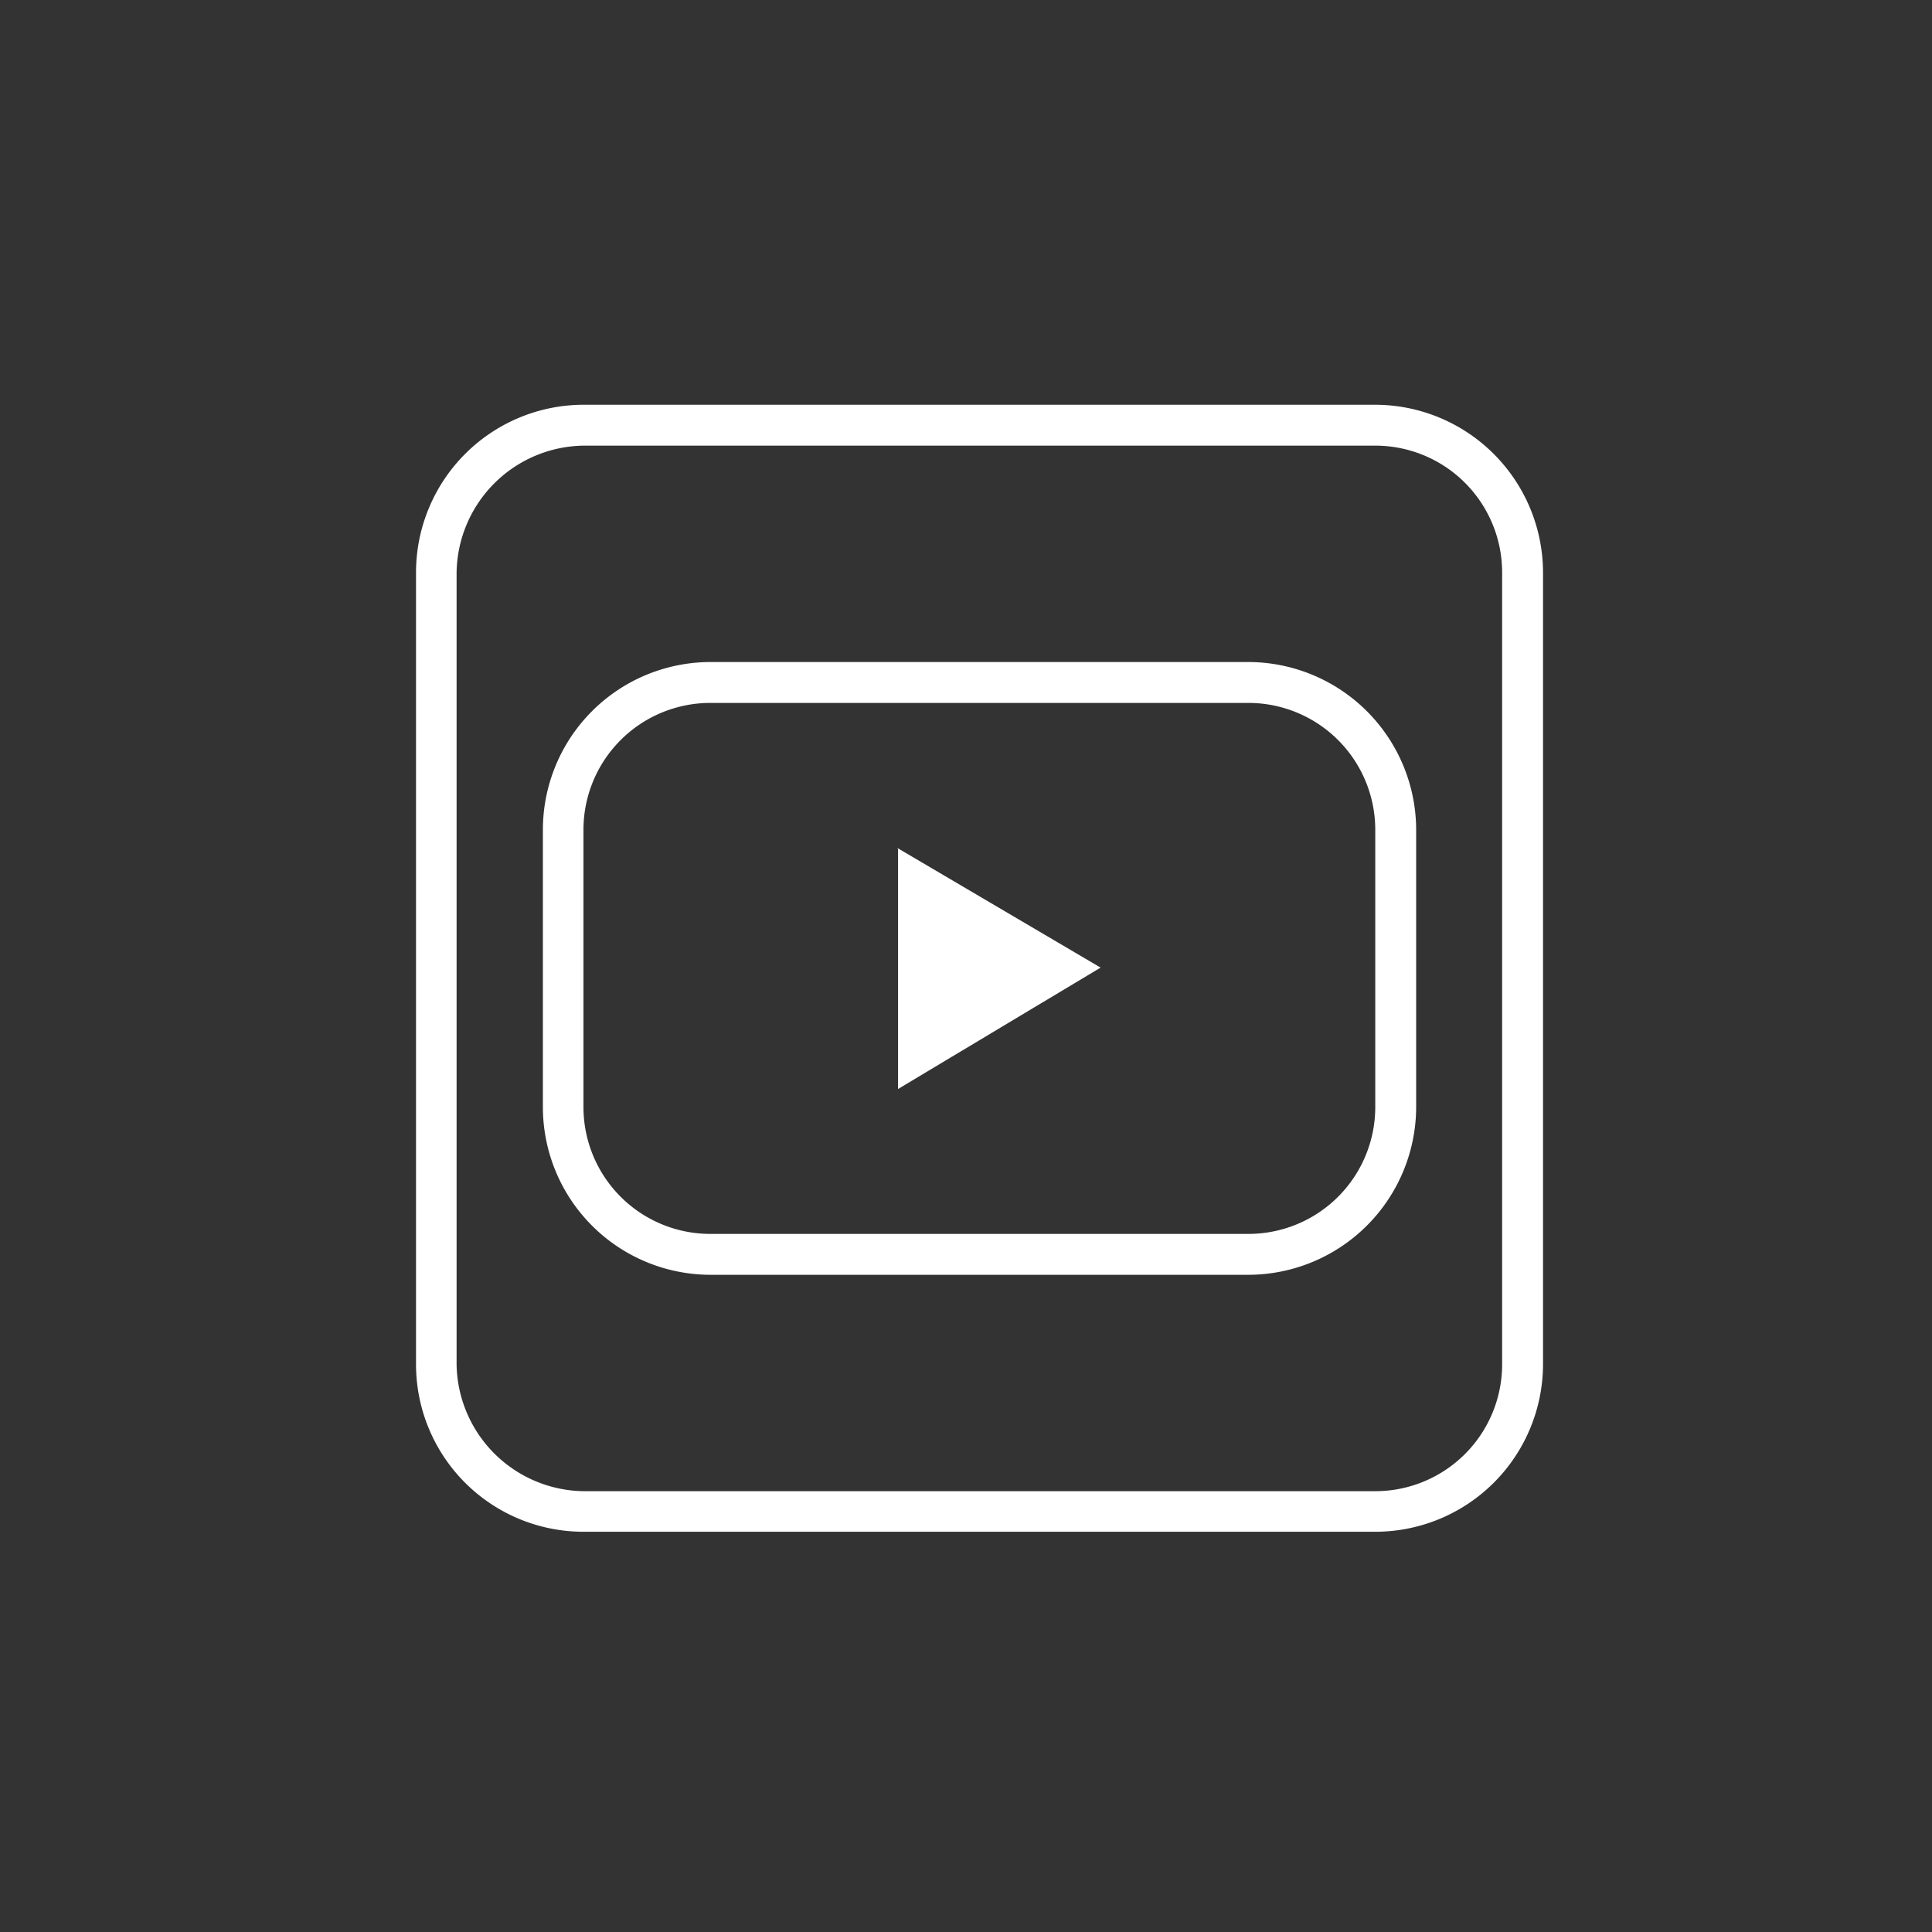
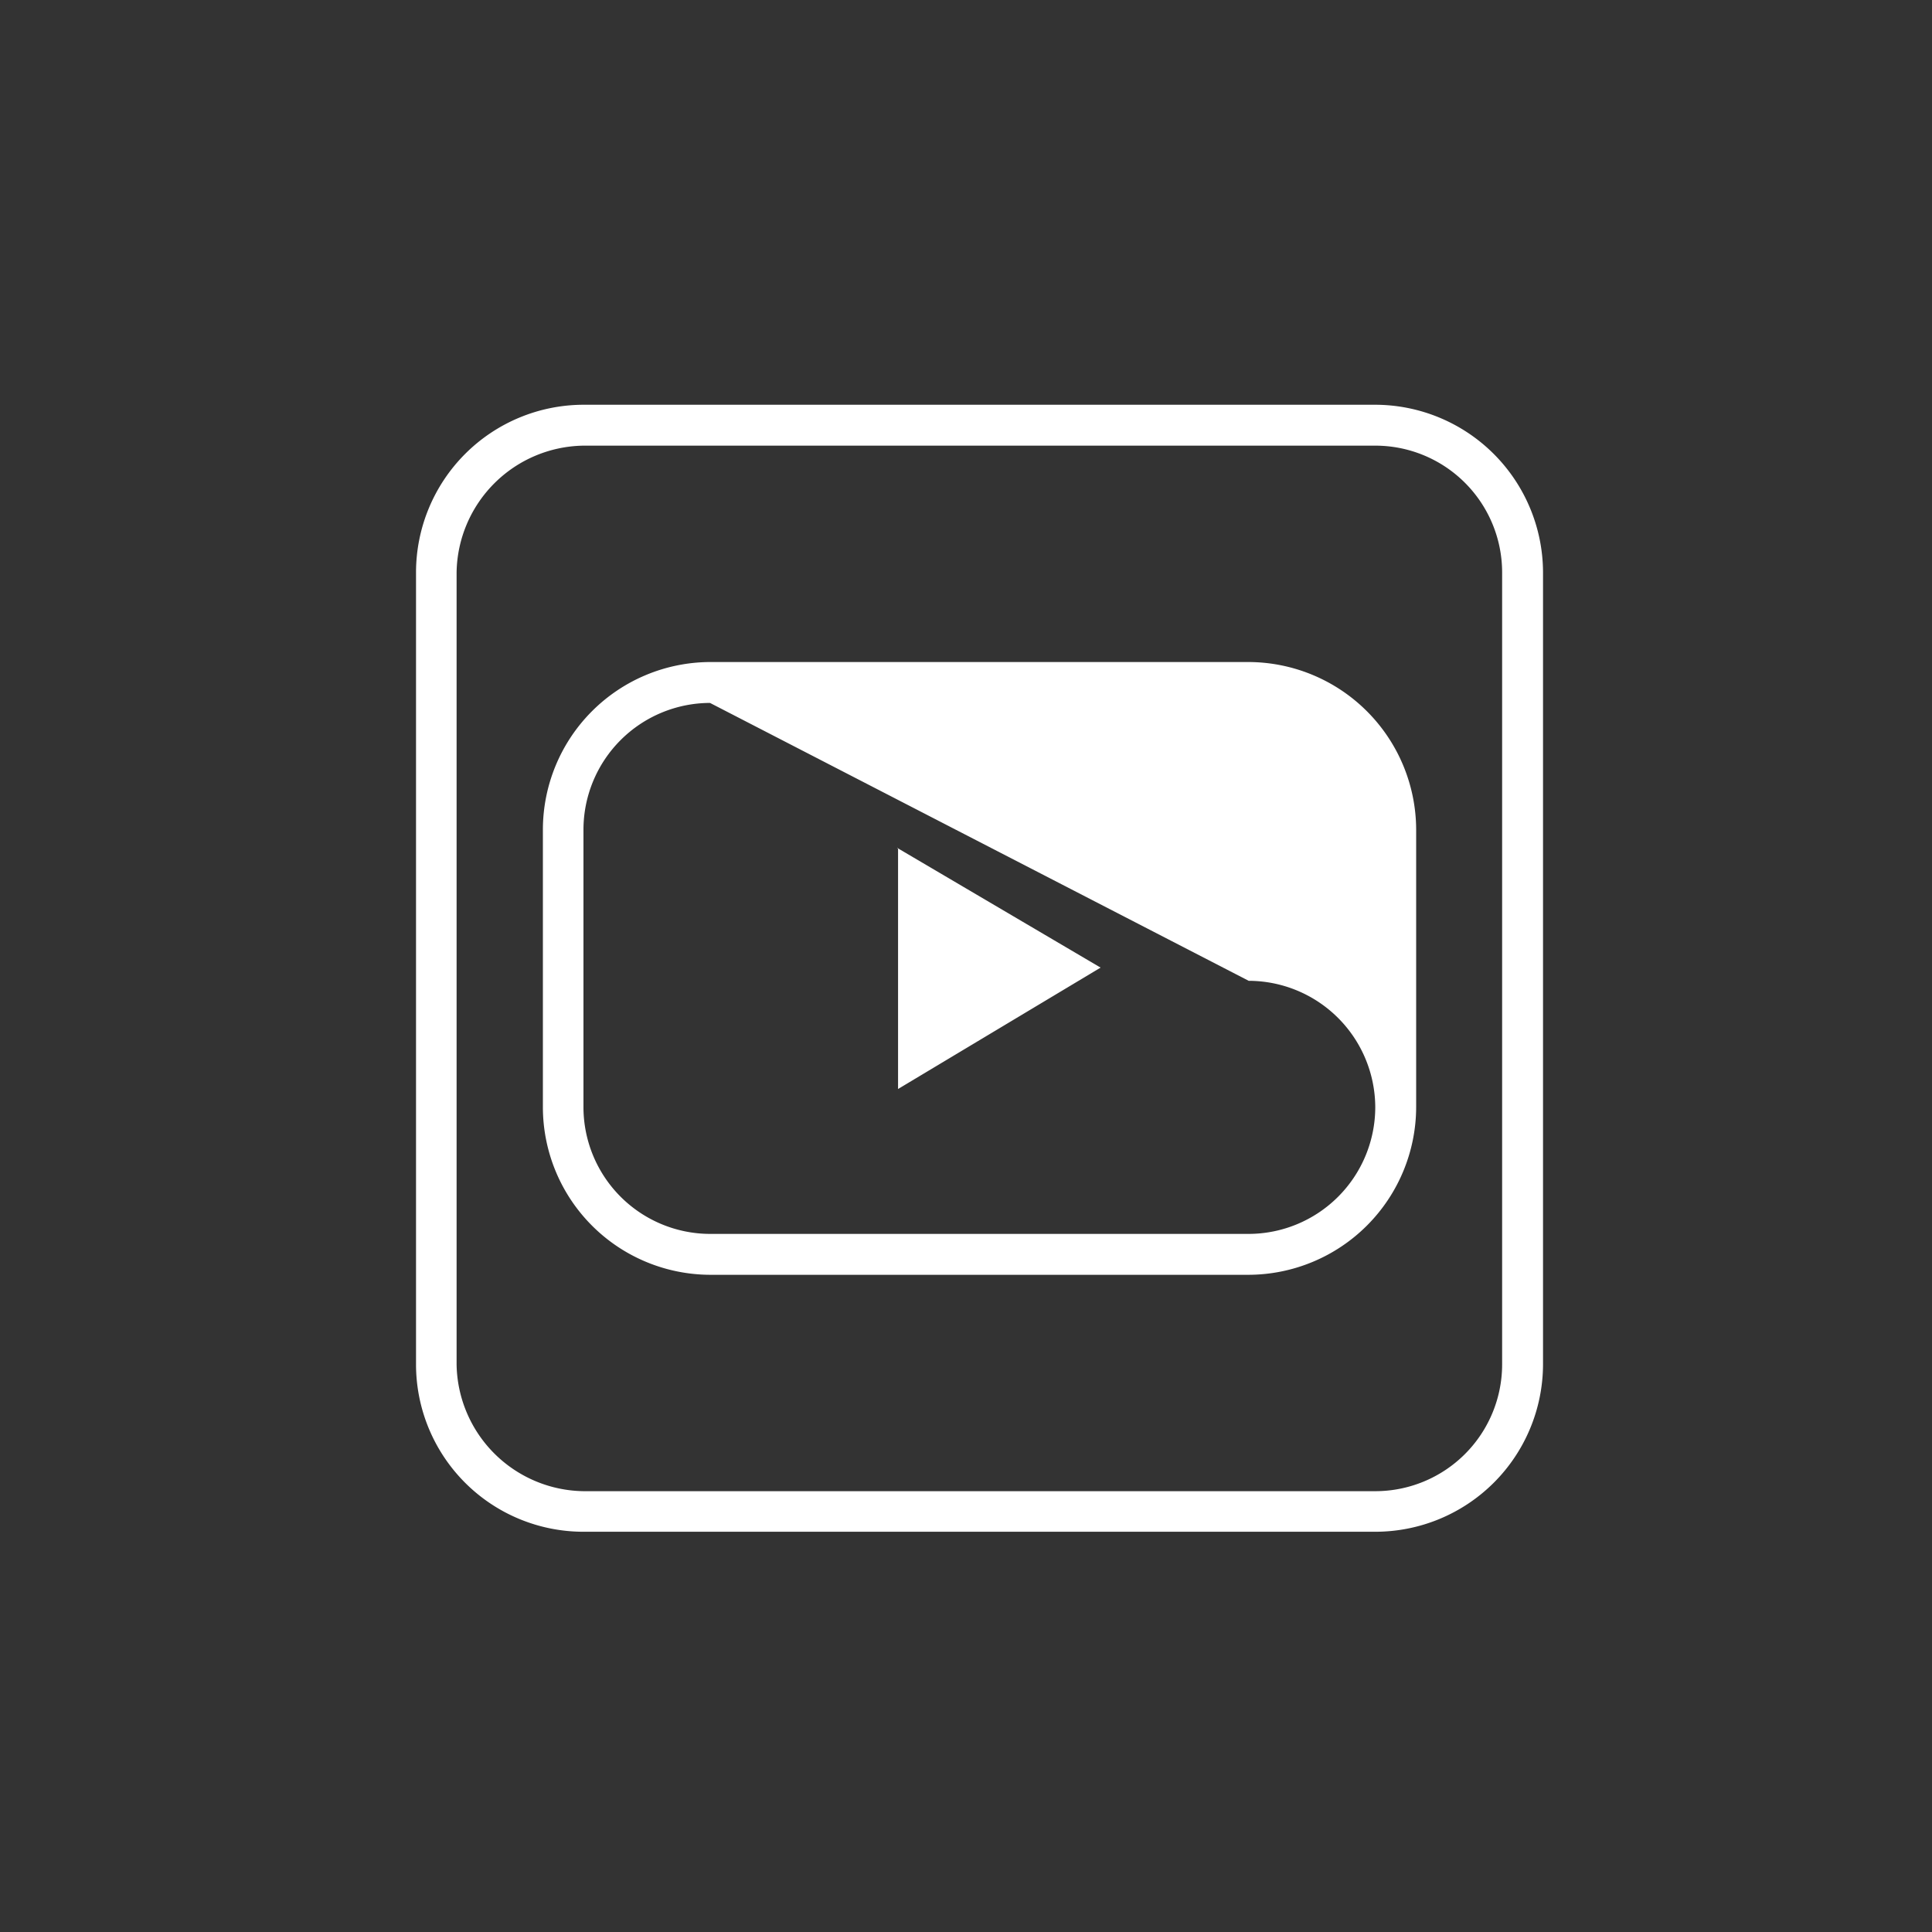
<svg xmlns="http://www.w3.org/2000/svg" viewBox="0 0 60 60">
  <rect x="0" y="0" width="60" height="60" fill="#333333" stroke="none" />
  <defs>
    <style>.cls-1{fill:#fff;}</style>
  </defs>
  <title>youtube</title>
  <g id="youtube">
-     <path class="cls-1" d="M42.72,47.57H18.12a5.2,5.2,0,0,1-5.2-5.19V17.77a5.21,5.21,0,0,1,5.2-5.2h24.6a5.22,5.22,0,0,1,5.2,5.2V42.38A5.21,5.21,0,0,1,42.72,47.57ZM18.12,13.84a4,4,0,0,0-3.94,3.93V42.38a4,4,0,0,0,3.94,3.93h24.6a3.94,3.94,0,0,0,3.93-3.93V17.77a3.94,3.94,0,0,0-3.93-3.93ZM38.78,39.59H22.05a5.21,5.21,0,0,1-5.19-5.2V25.76a5.21,5.21,0,0,1,5.19-5.2H38.78a5.22,5.22,0,0,1,5.2,5.2v8.63A5.22,5.22,0,0,1,38.78,39.59ZM22.05,21.83a3.94,3.94,0,0,0-3.93,3.93v8.63a3.94,3.94,0,0,0,3.93,3.93H38.78a3.94,3.94,0,0,0,3.93-3.93V25.76a3.94,3.94,0,0,0-3.93-3.93Zm5.84,4.5,0,7.49,6.29-3.77-6.32-3.72" />
+     <path class="cls-1" d="M42.72,47.57H18.12a5.2,5.2,0,0,1-5.2-5.19V17.77a5.21,5.21,0,0,1,5.2-5.2h24.6a5.22,5.22,0,0,1,5.2,5.2V42.38A5.21,5.21,0,0,1,42.72,47.57ZM18.12,13.84a4,4,0,0,0-3.94,3.93V42.38a4,4,0,0,0,3.94,3.93h24.6a3.94,3.94,0,0,0,3.93-3.93V17.77a3.94,3.94,0,0,0-3.93-3.93ZM38.78,39.59H22.05a5.21,5.21,0,0,1-5.19-5.2V25.76a5.21,5.21,0,0,1,5.19-5.2H38.78a5.22,5.22,0,0,1,5.2,5.2v8.63A5.22,5.22,0,0,1,38.78,39.59ZM22.05,21.83a3.94,3.94,0,0,0-3.93,3.93v8.63a3.94,3.94,0,0,0,3.93,3.93H38.78a3.94,3.94,0,0,0,3.93-3.93a3.94,3.94,0,0,0-3.93-3.93Zm5.84,4.5,0,7.49,6.29-3.77-6.32-3.72" />
  </g>
</svg>